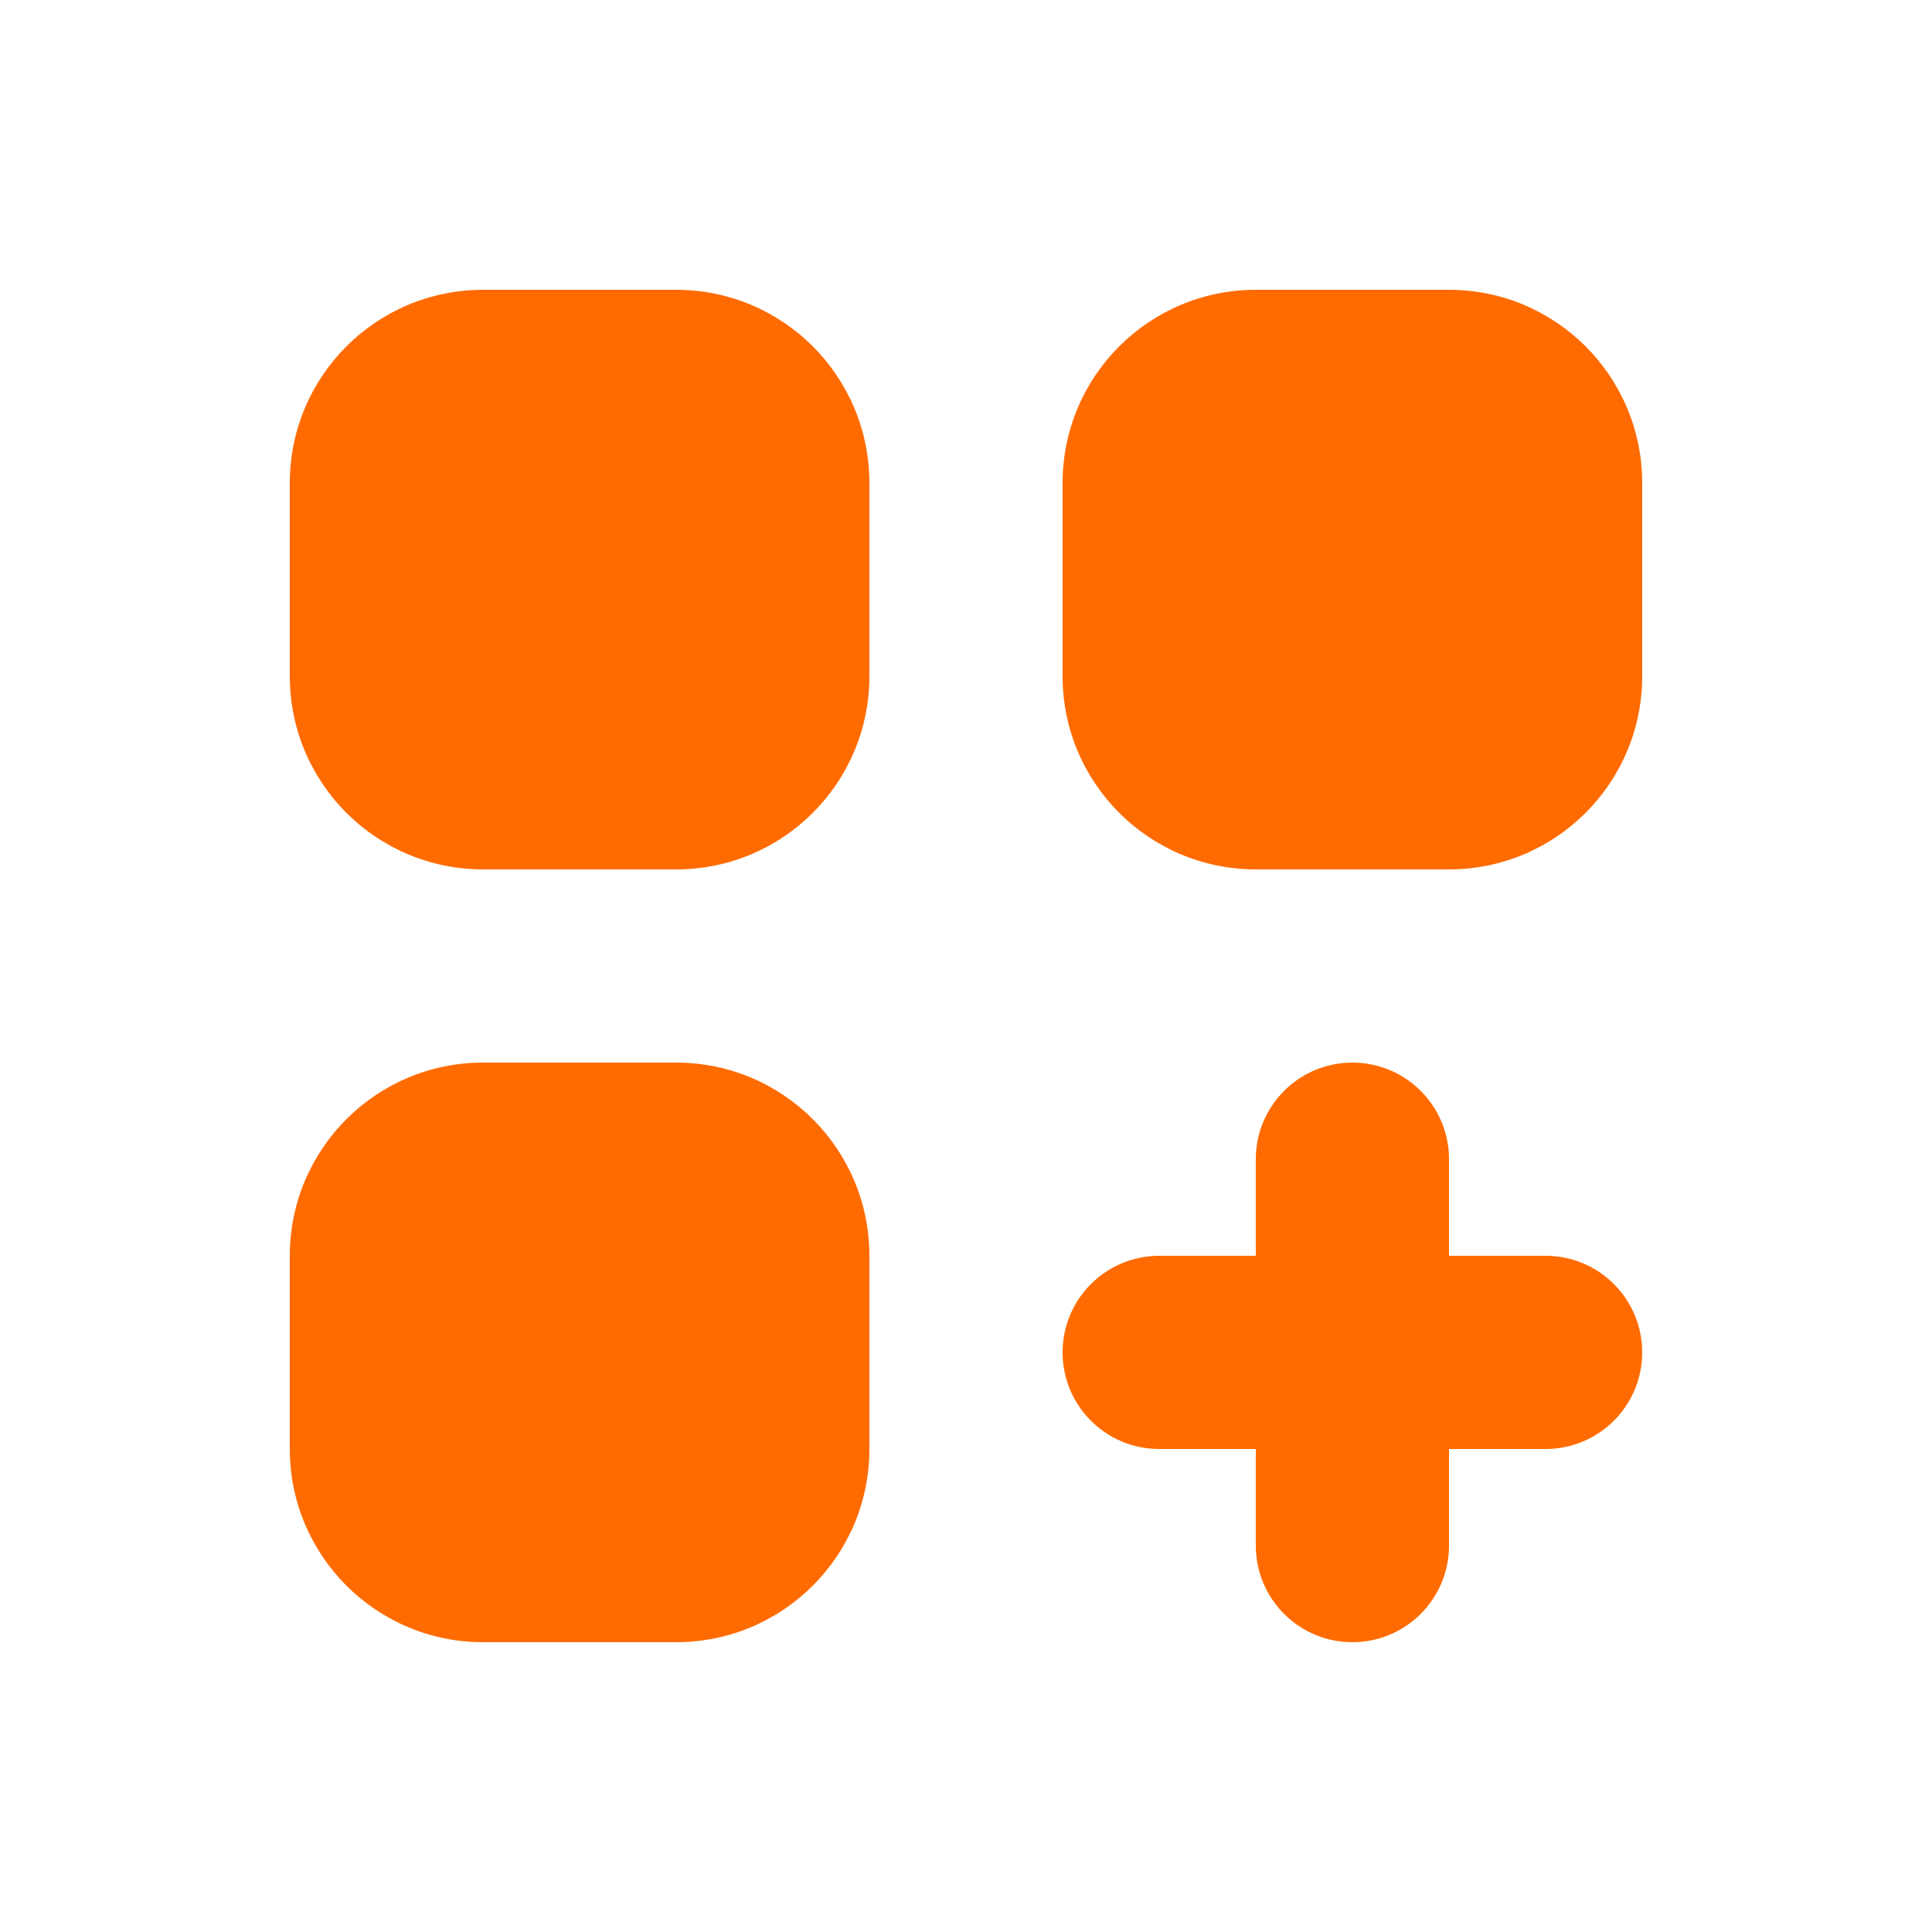
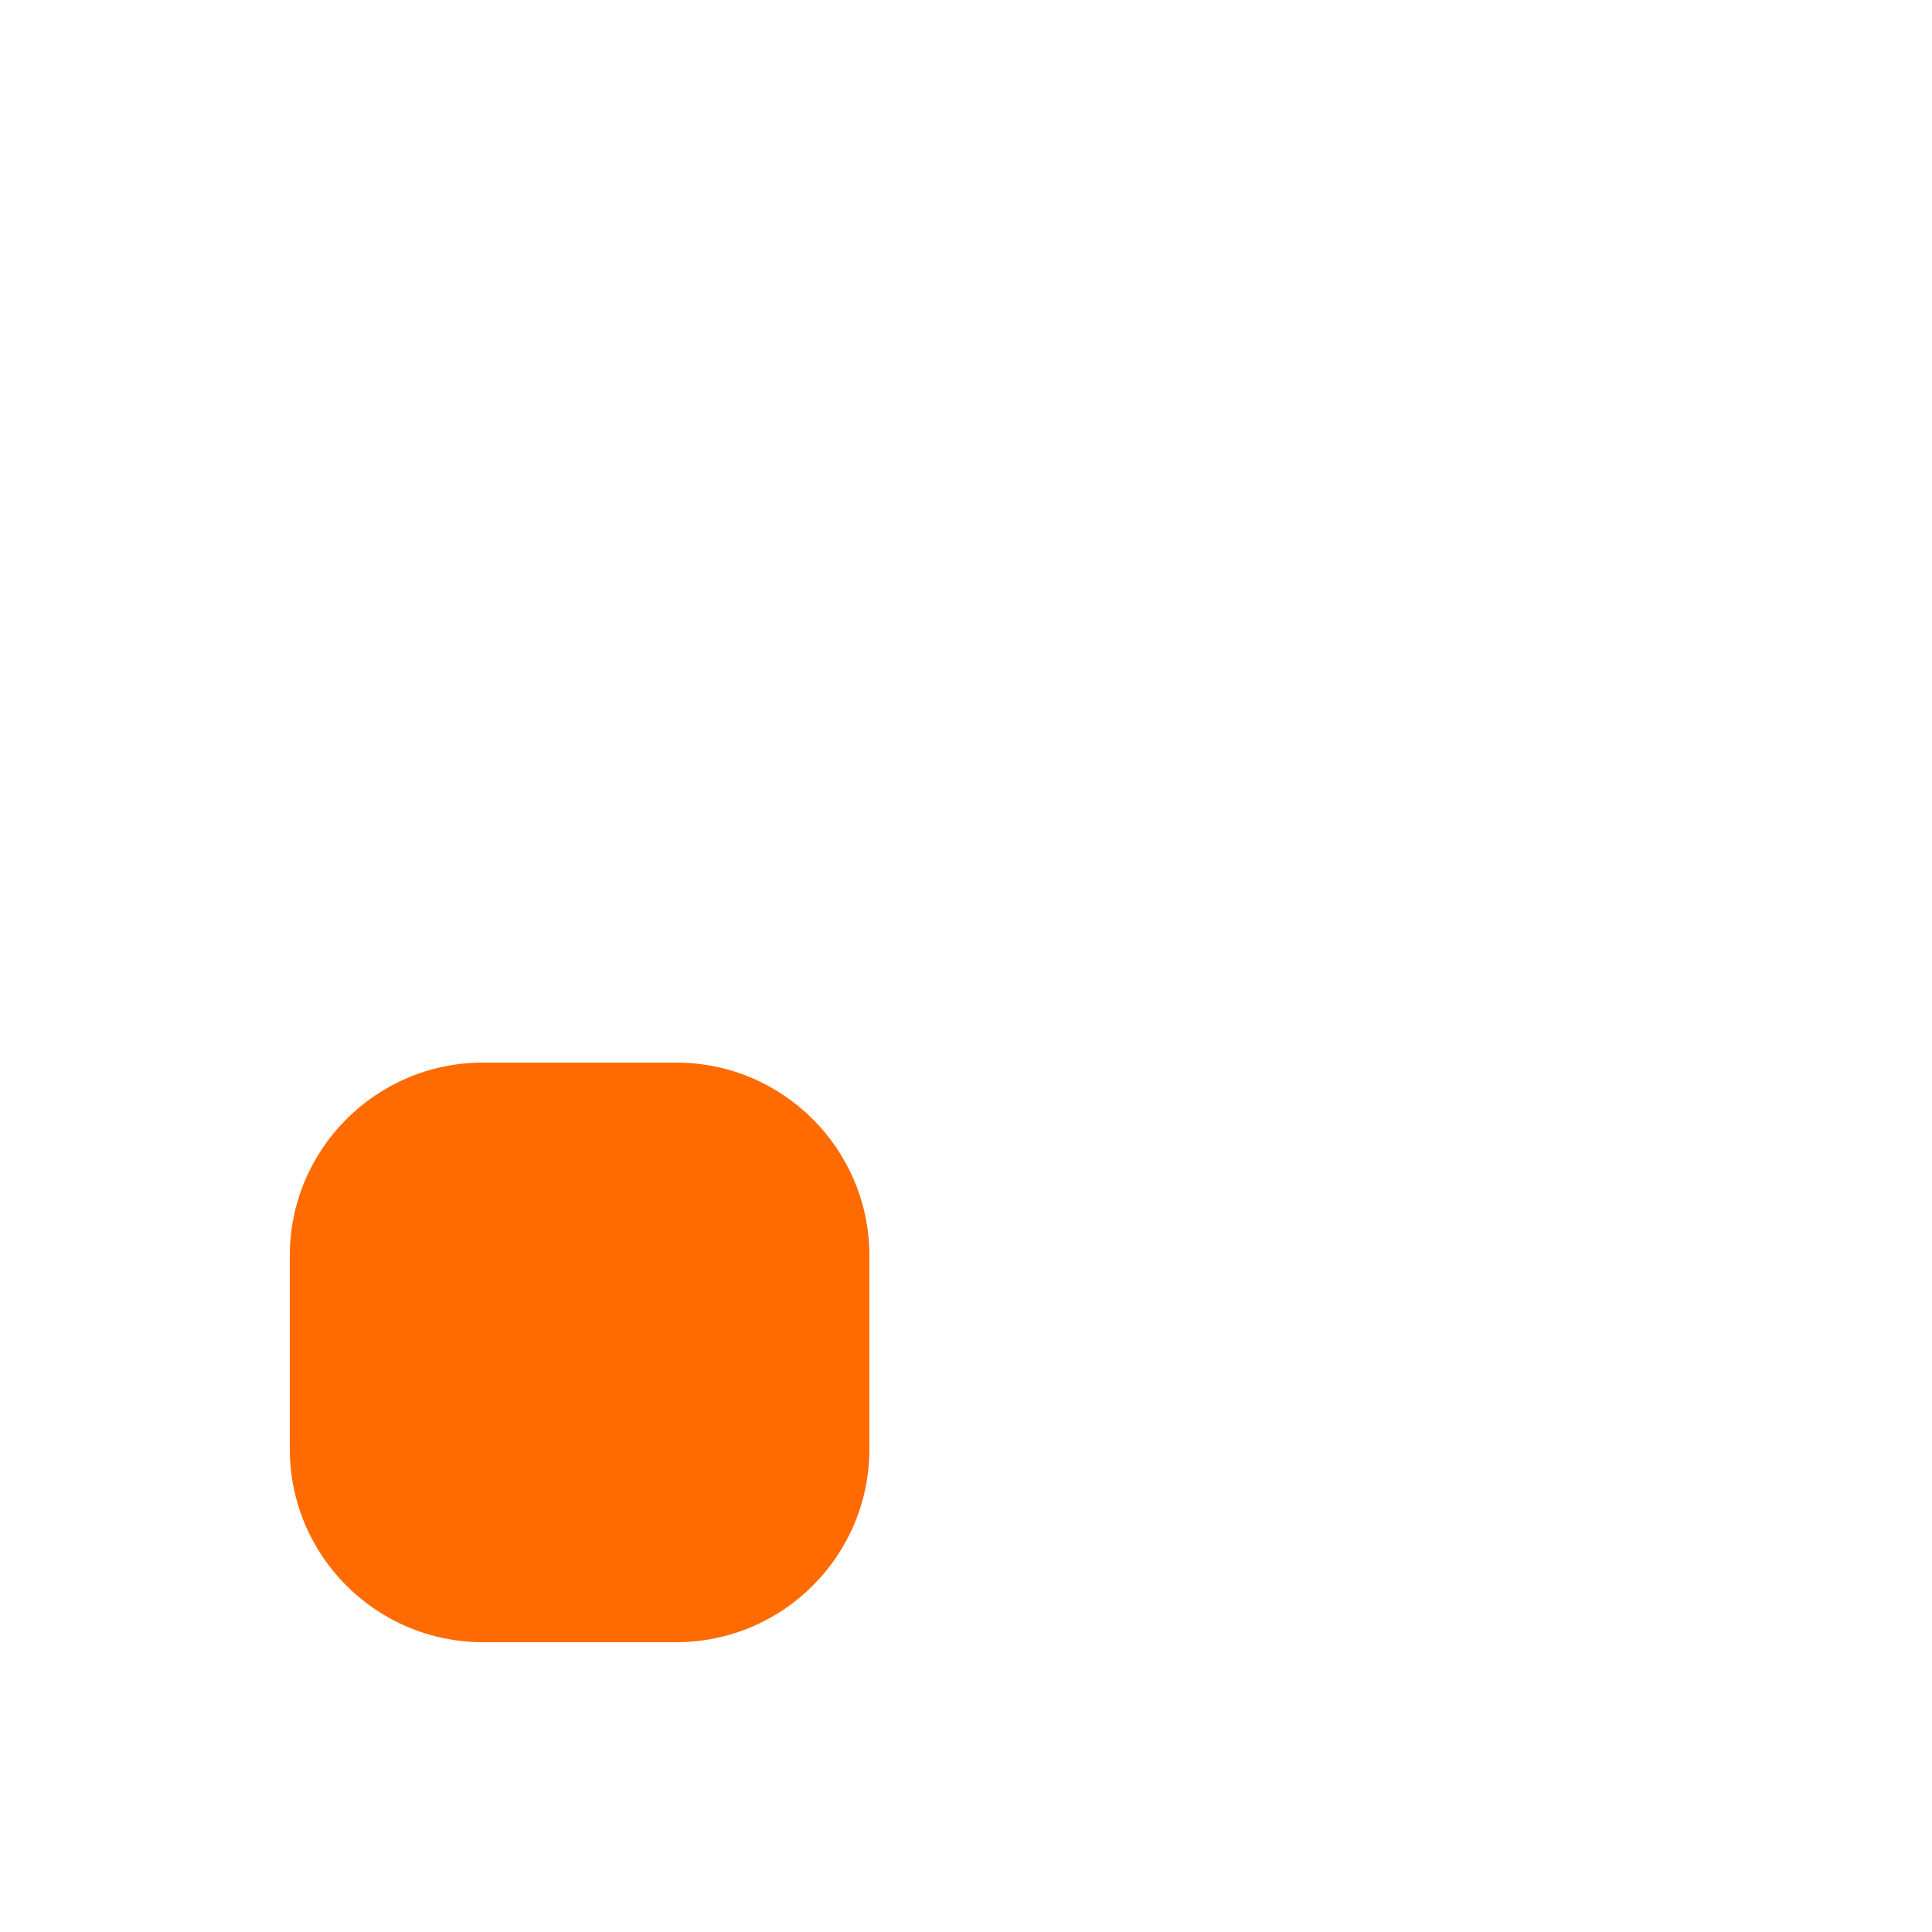
<svg xmlns="http://www.w3.org/2000/svg" width="52" height="52" viewBox="0 0 52 52" fill="none">
-   <path d="M13 7.8C10.128 7.8 7.8 10.128 7.8 13V18.2C7.8 21.072 10.128 23.4 13 23.4H18.2C21.072 23.4 23.4 21.072 23.4 18.2V13C23.4 10.128 21.072 7.8 18.2 7.8H13Z" fill="#FF6B00" />
  <path d="M13 28.6C10.128 28.6 7.8 30.928 7.8 33.8V39C7.8 41.872 10.128 44.2 13 44.2H18.2C21.072 44.2 23.4 41.872 23.4 39V33.8C23.4 30.928 21.072 28.6 18.2 28.6H13Z" fill="#FF6B00" />
-   <path d="M28.6 13C28.6 10.128 30.928 7.8 33.8 7.8H39C41.872 7.8 44.2 10.128 44.2 13V18.2C44.2 21.072 41.872 23.4 39 23.4H33.8C30.928 23.4 28.6 21.072 28.6 18.2V13Z" fill="#FF6B00" />
-   <path d="M36.4 28.6C37.836 28.6 39 29.764 39 31.2V33.8H41.6C43.036 33.8 44.2 34.964 44.2 36.4C44.2 37.836 43.036 39 41.6 39H39V41.6C39 43.036 37.836 44.2 36.4 44.2C34.964 44.2 33.8 43.036 33.8 41.6V39H31.2C29.764 39 28.6 37.836 28.6 36.4C28.6 34.964 29.764 33.8 31.2 33.8H33.8V31.2C33.8 29.764 34.964 28.6 36.4 28.6Z" fill="#FF6B00" />
</svg>